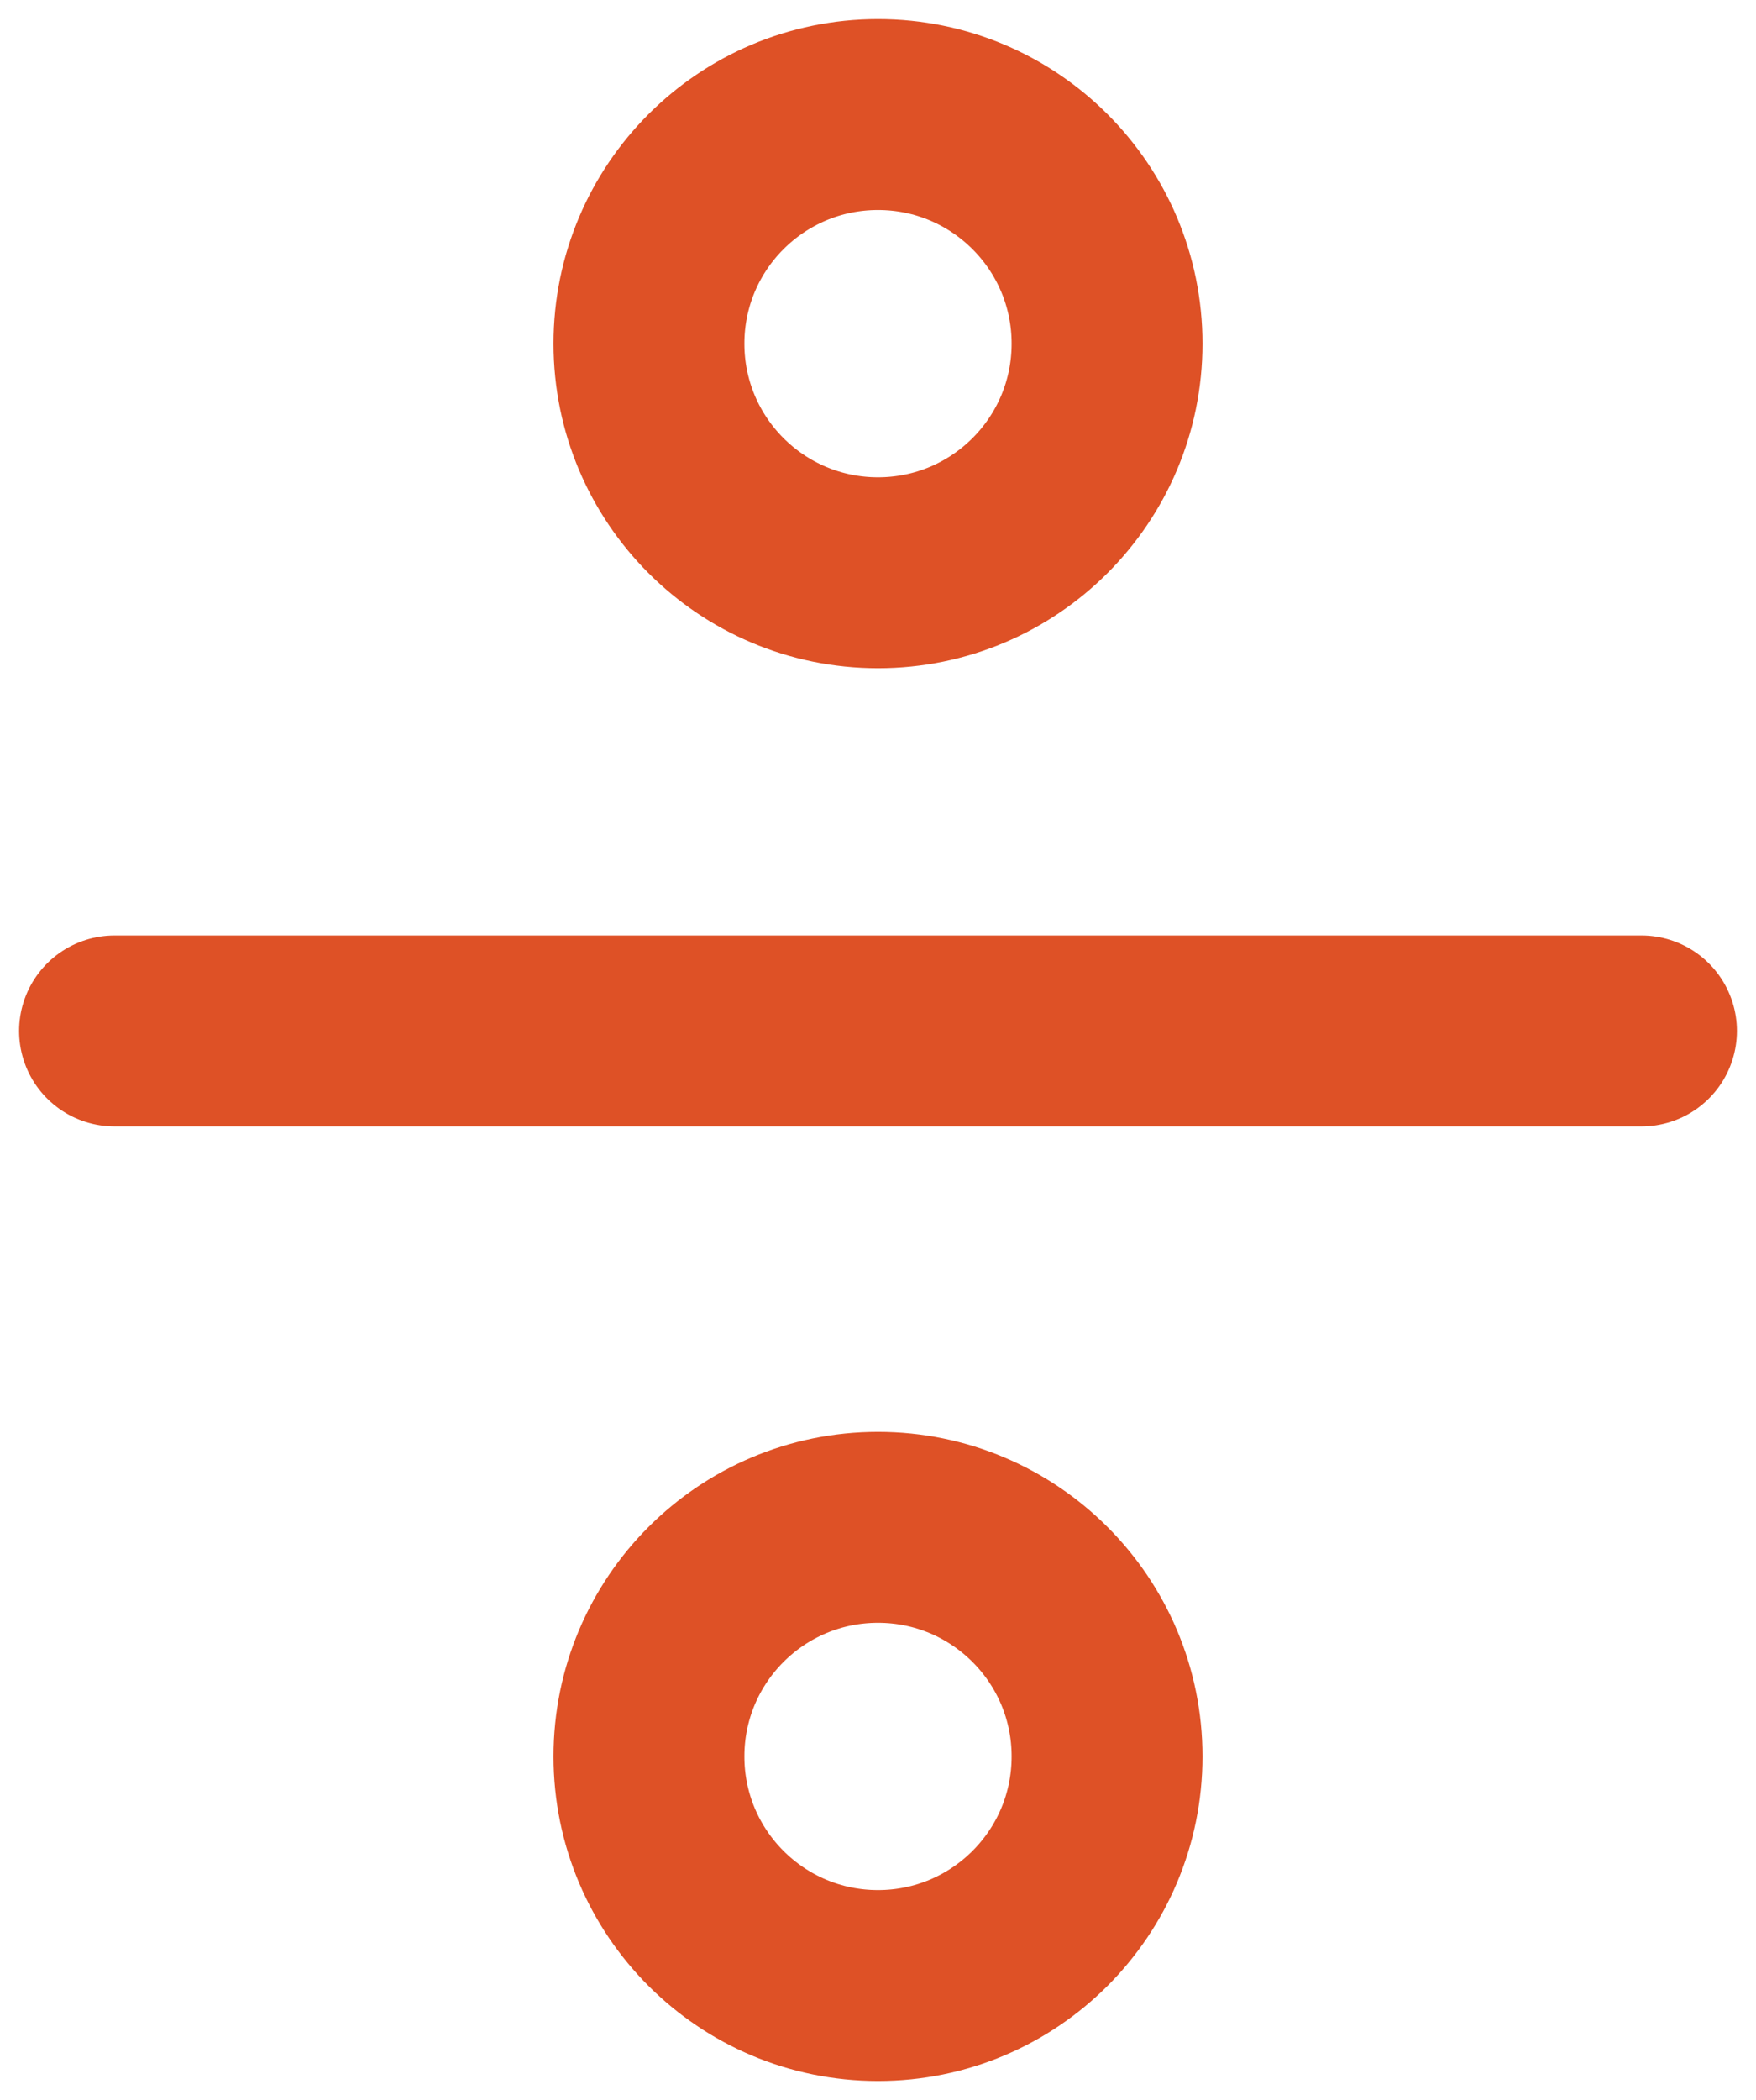
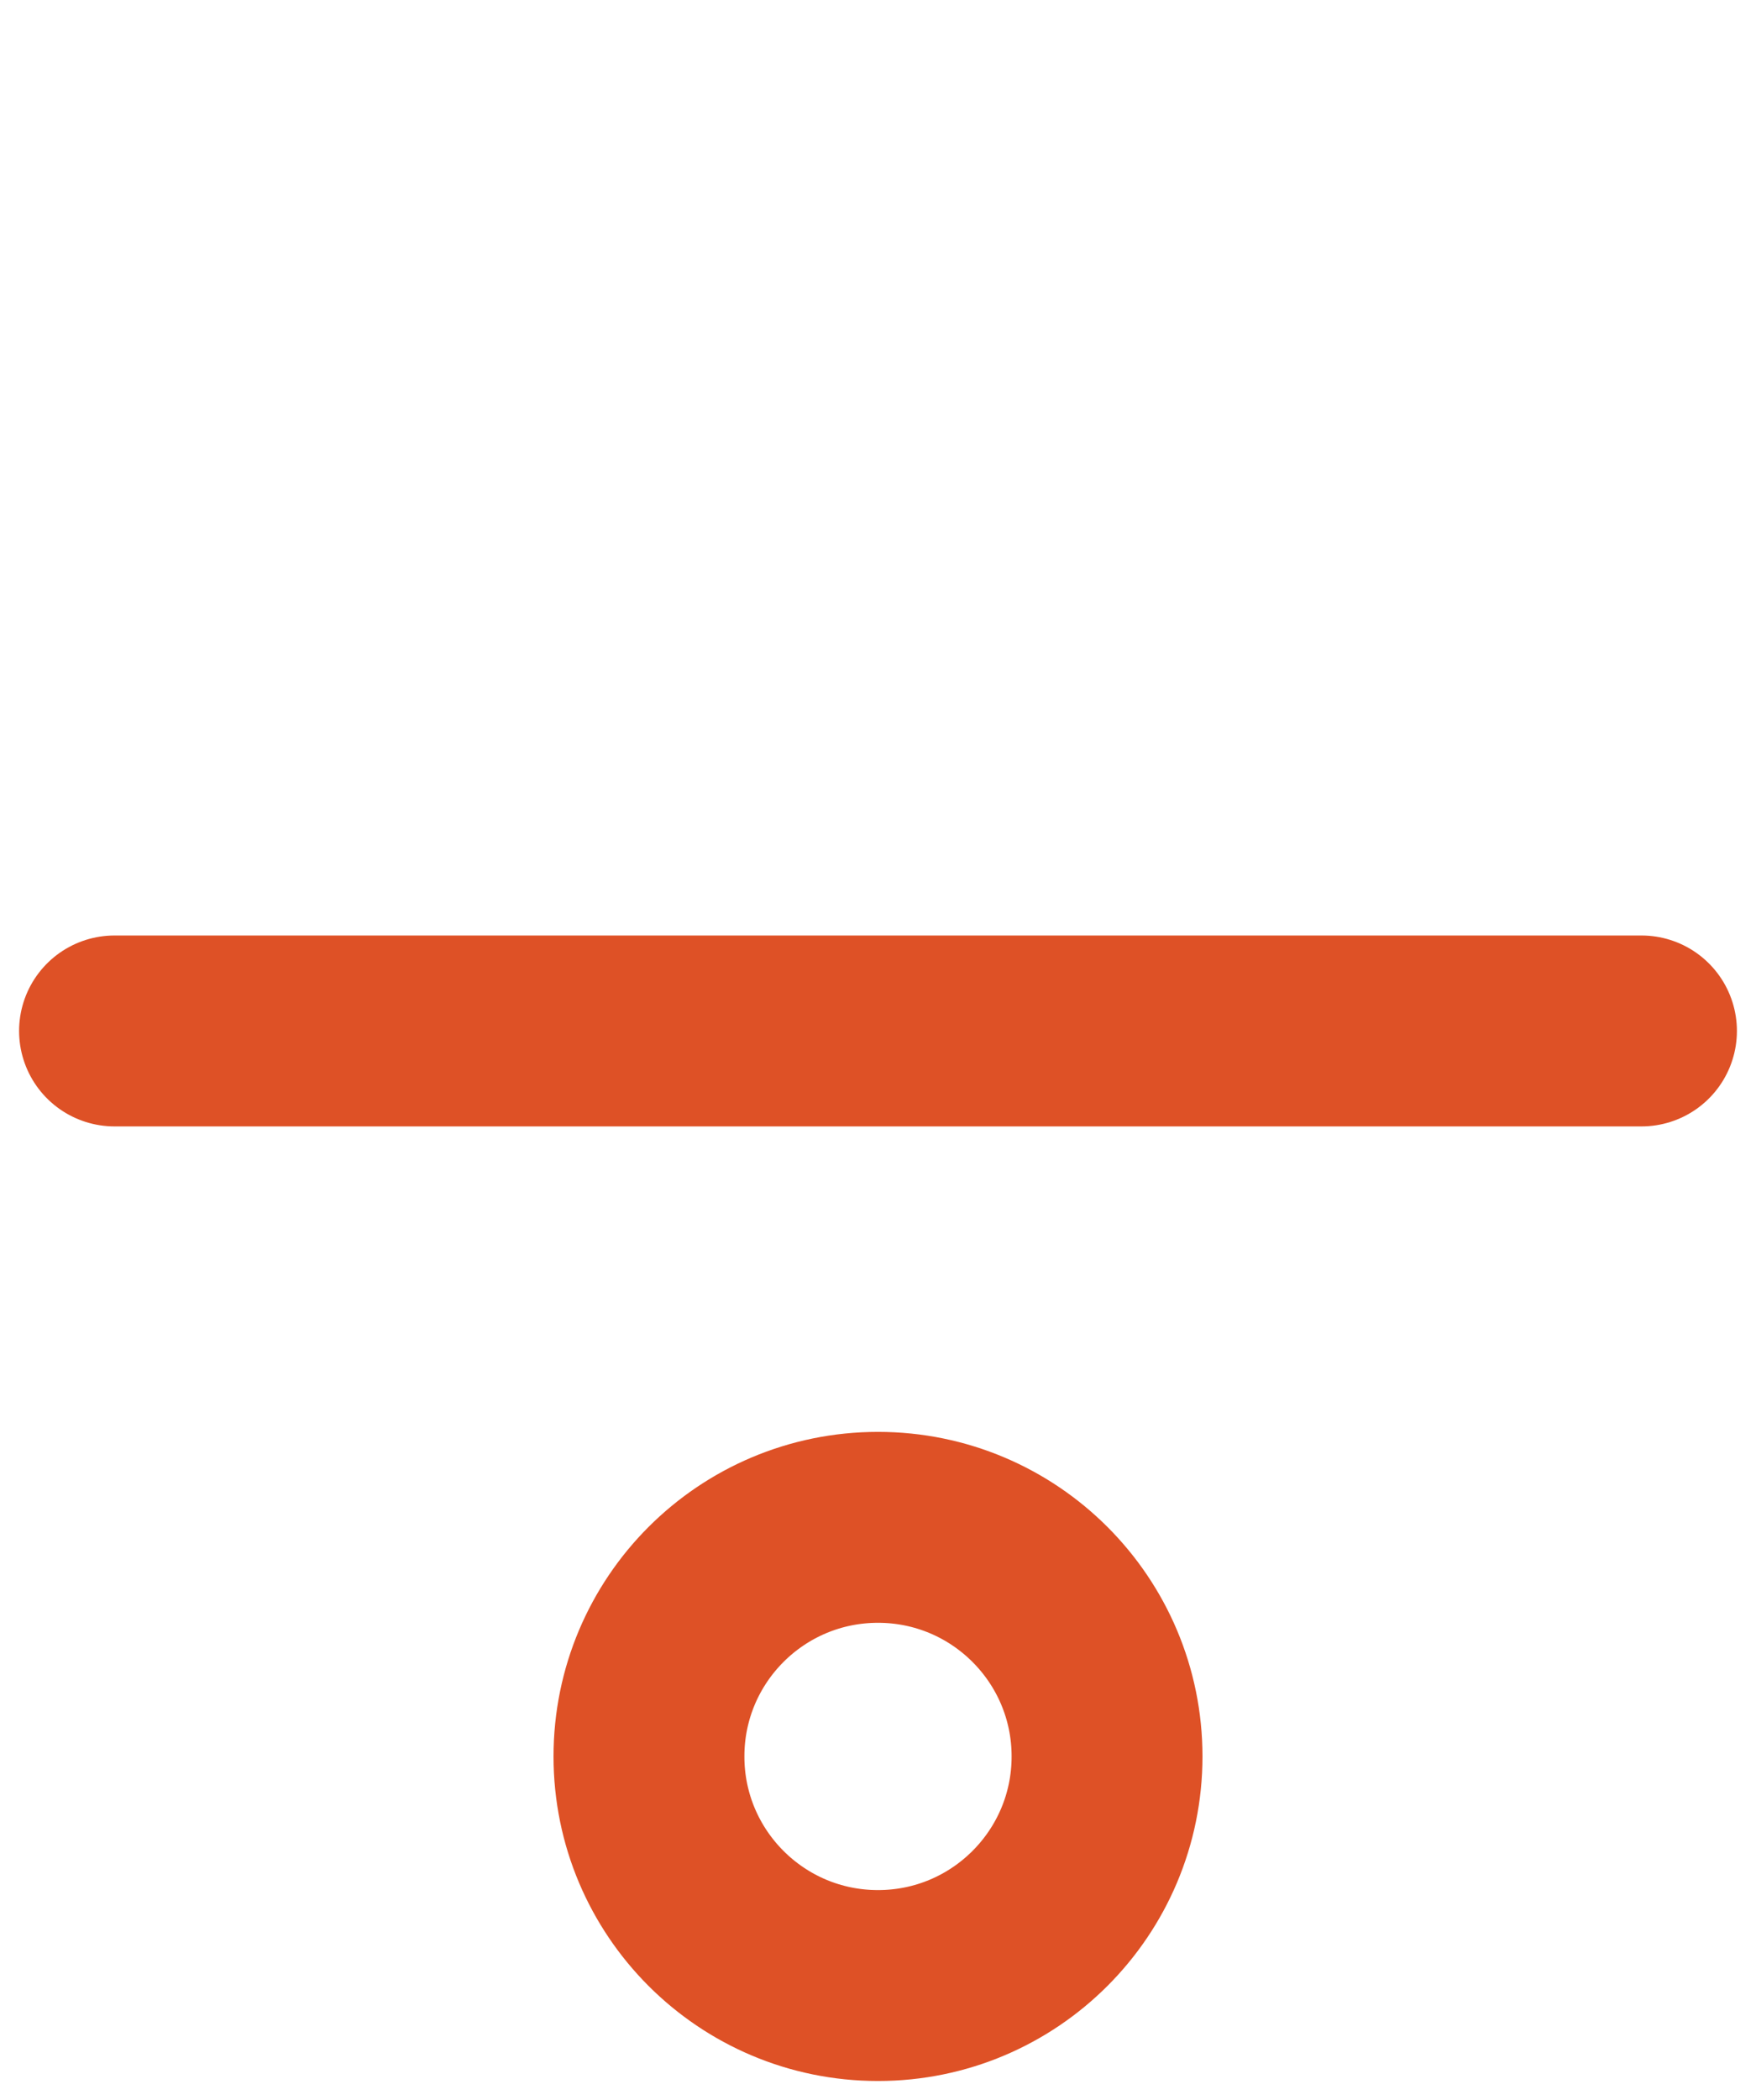
<svg xmlns="http://www.w3.org/2000/svg" width="46" height="55" viewBox="0 0 46 55" fill="none">
-   <path d="M23 15C26.314 15 29 12.314 29 9C29 5.686 26.314 3 23 3C19.686 3 17 5.686 17 9C17 12.314 19.686 15 23 15Z" stroke="#DE5126" stroke-width="5" stroke-linecap="round" stroke-linejoin="round" />
  <path d="M3 27H43" stroke="#DE5126" stroke-width="5" stroke-linecap="round" stroke-linejoin="round" />
  <path d="M23 52C26.314 52 29 49.314 29 46C29 42.686 26.314 40 23 40C19.686 40 17 42.686 17 46C17 49.314 19.686 52 23 52Z" stroke="#DE5126" stroke-width="5" stroke-linecap="round" stroke-linejoin="round" />
</svg>